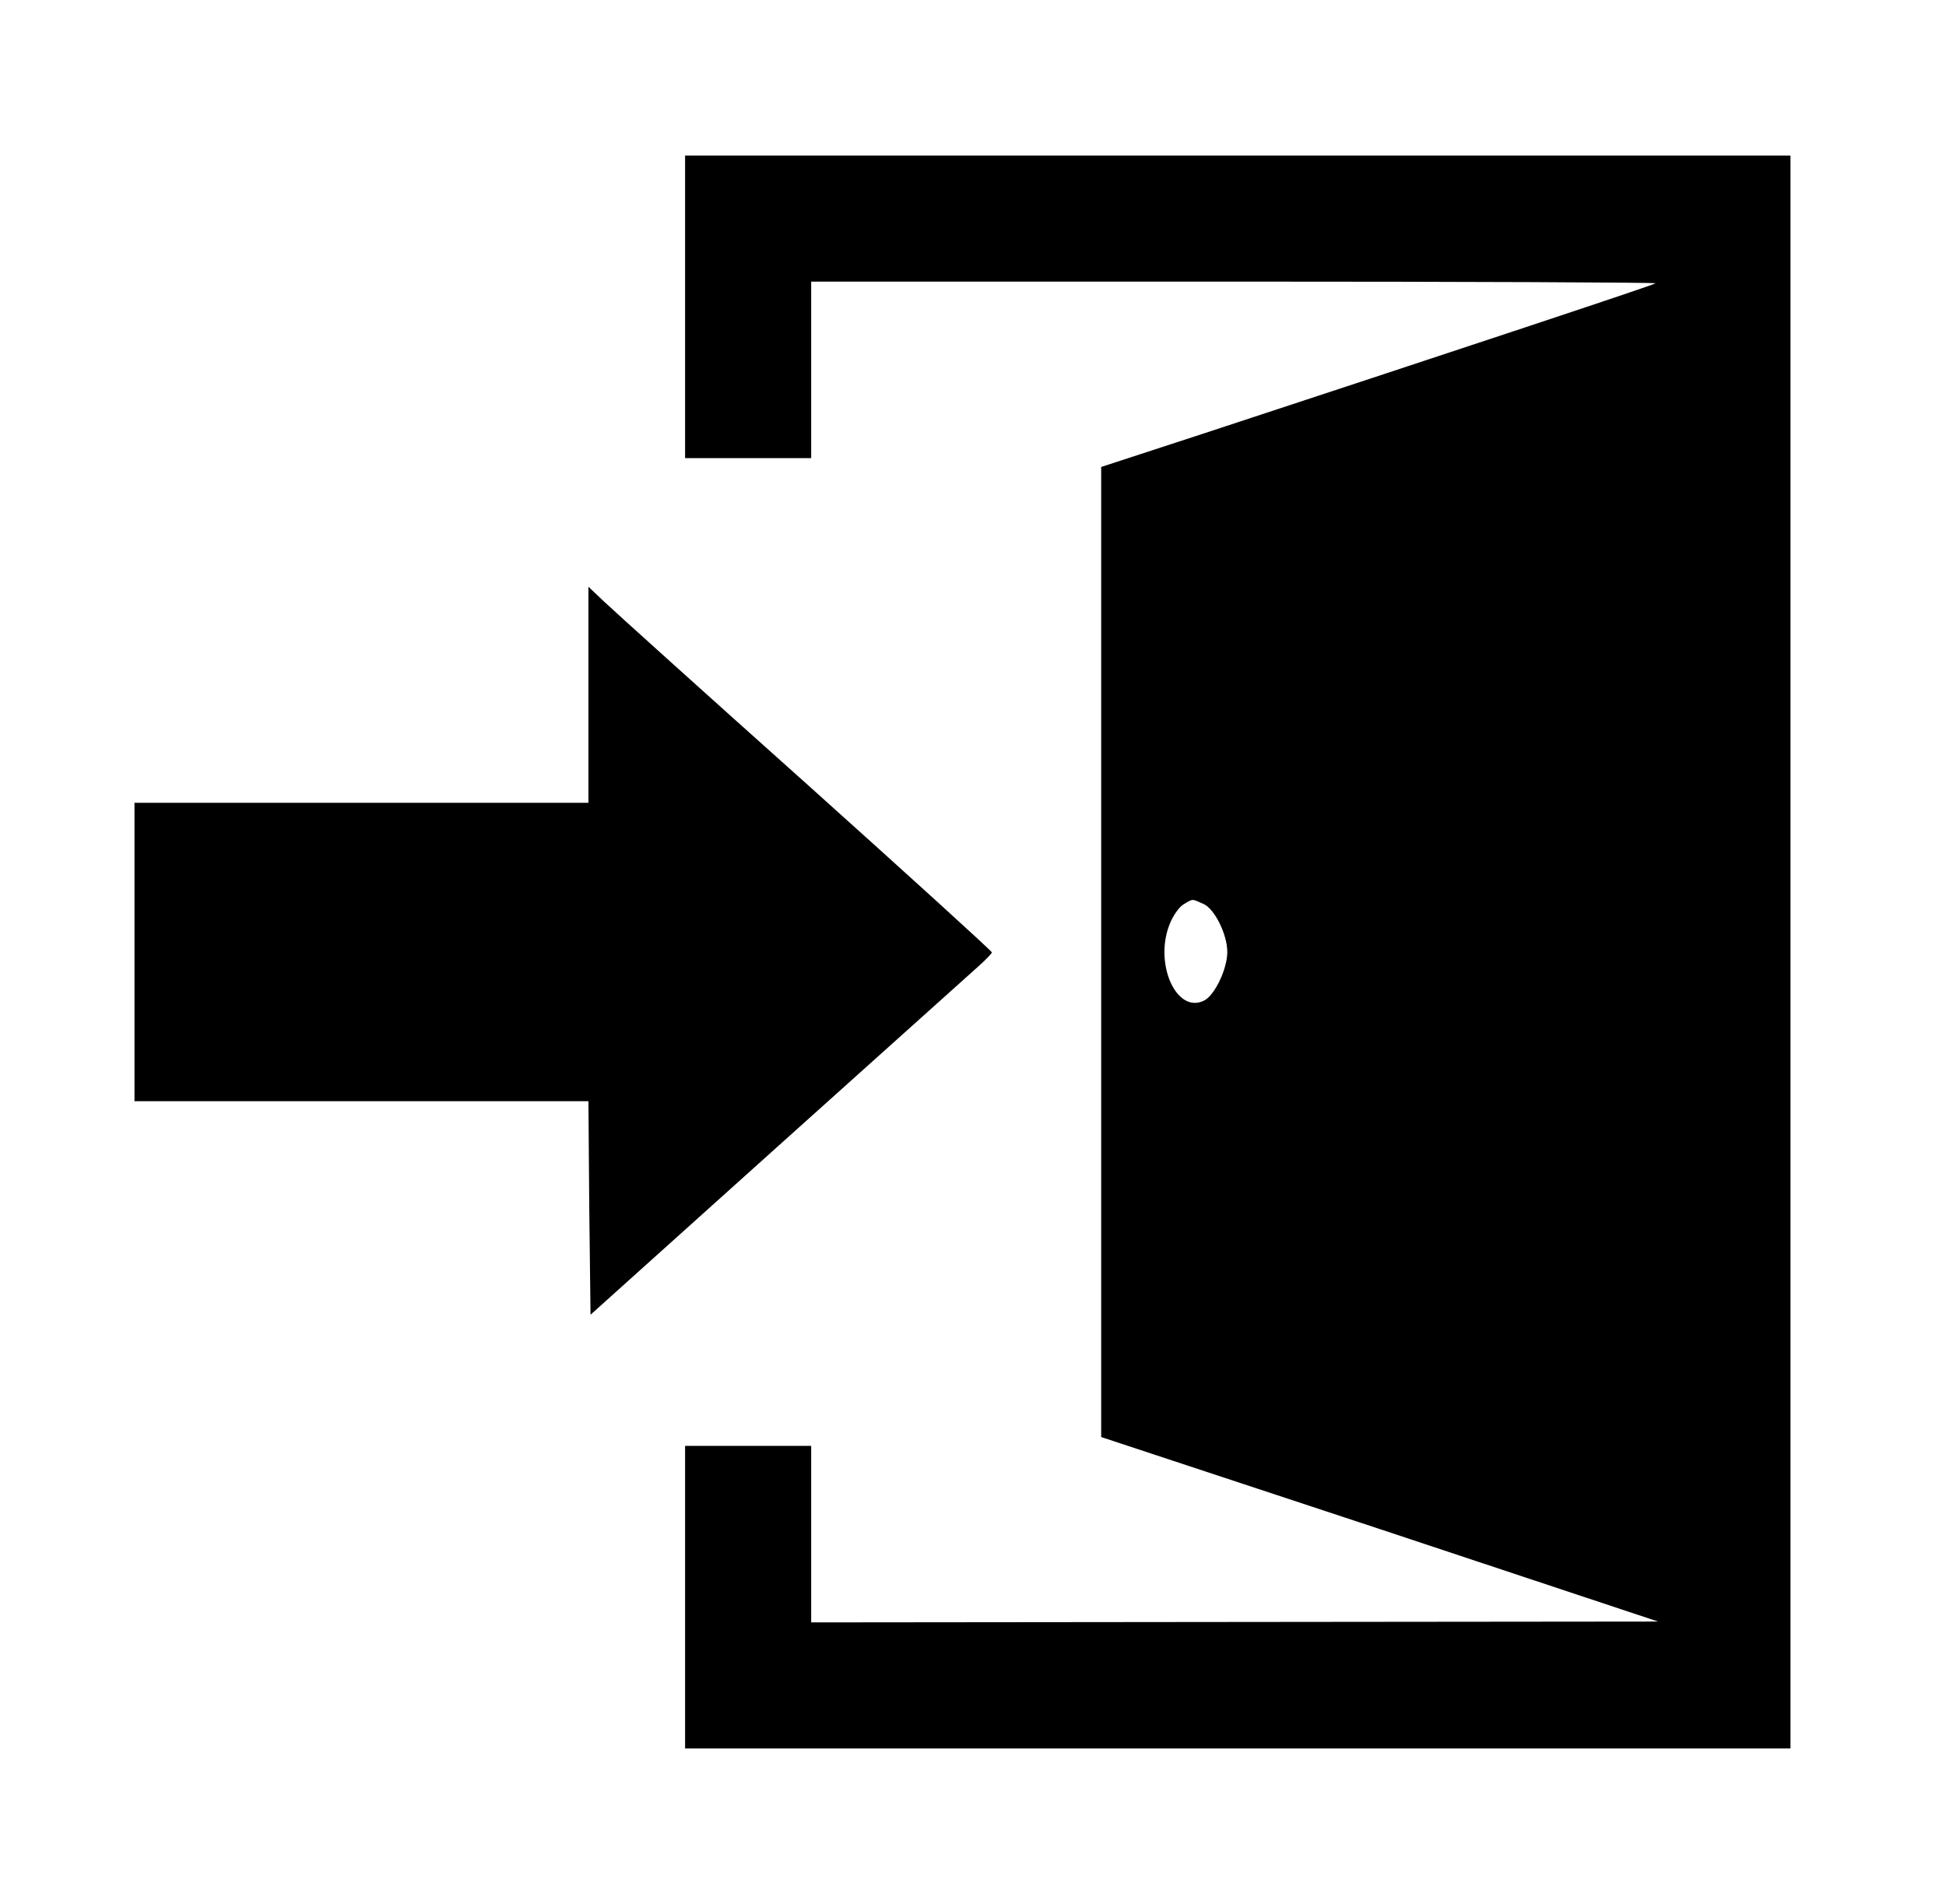
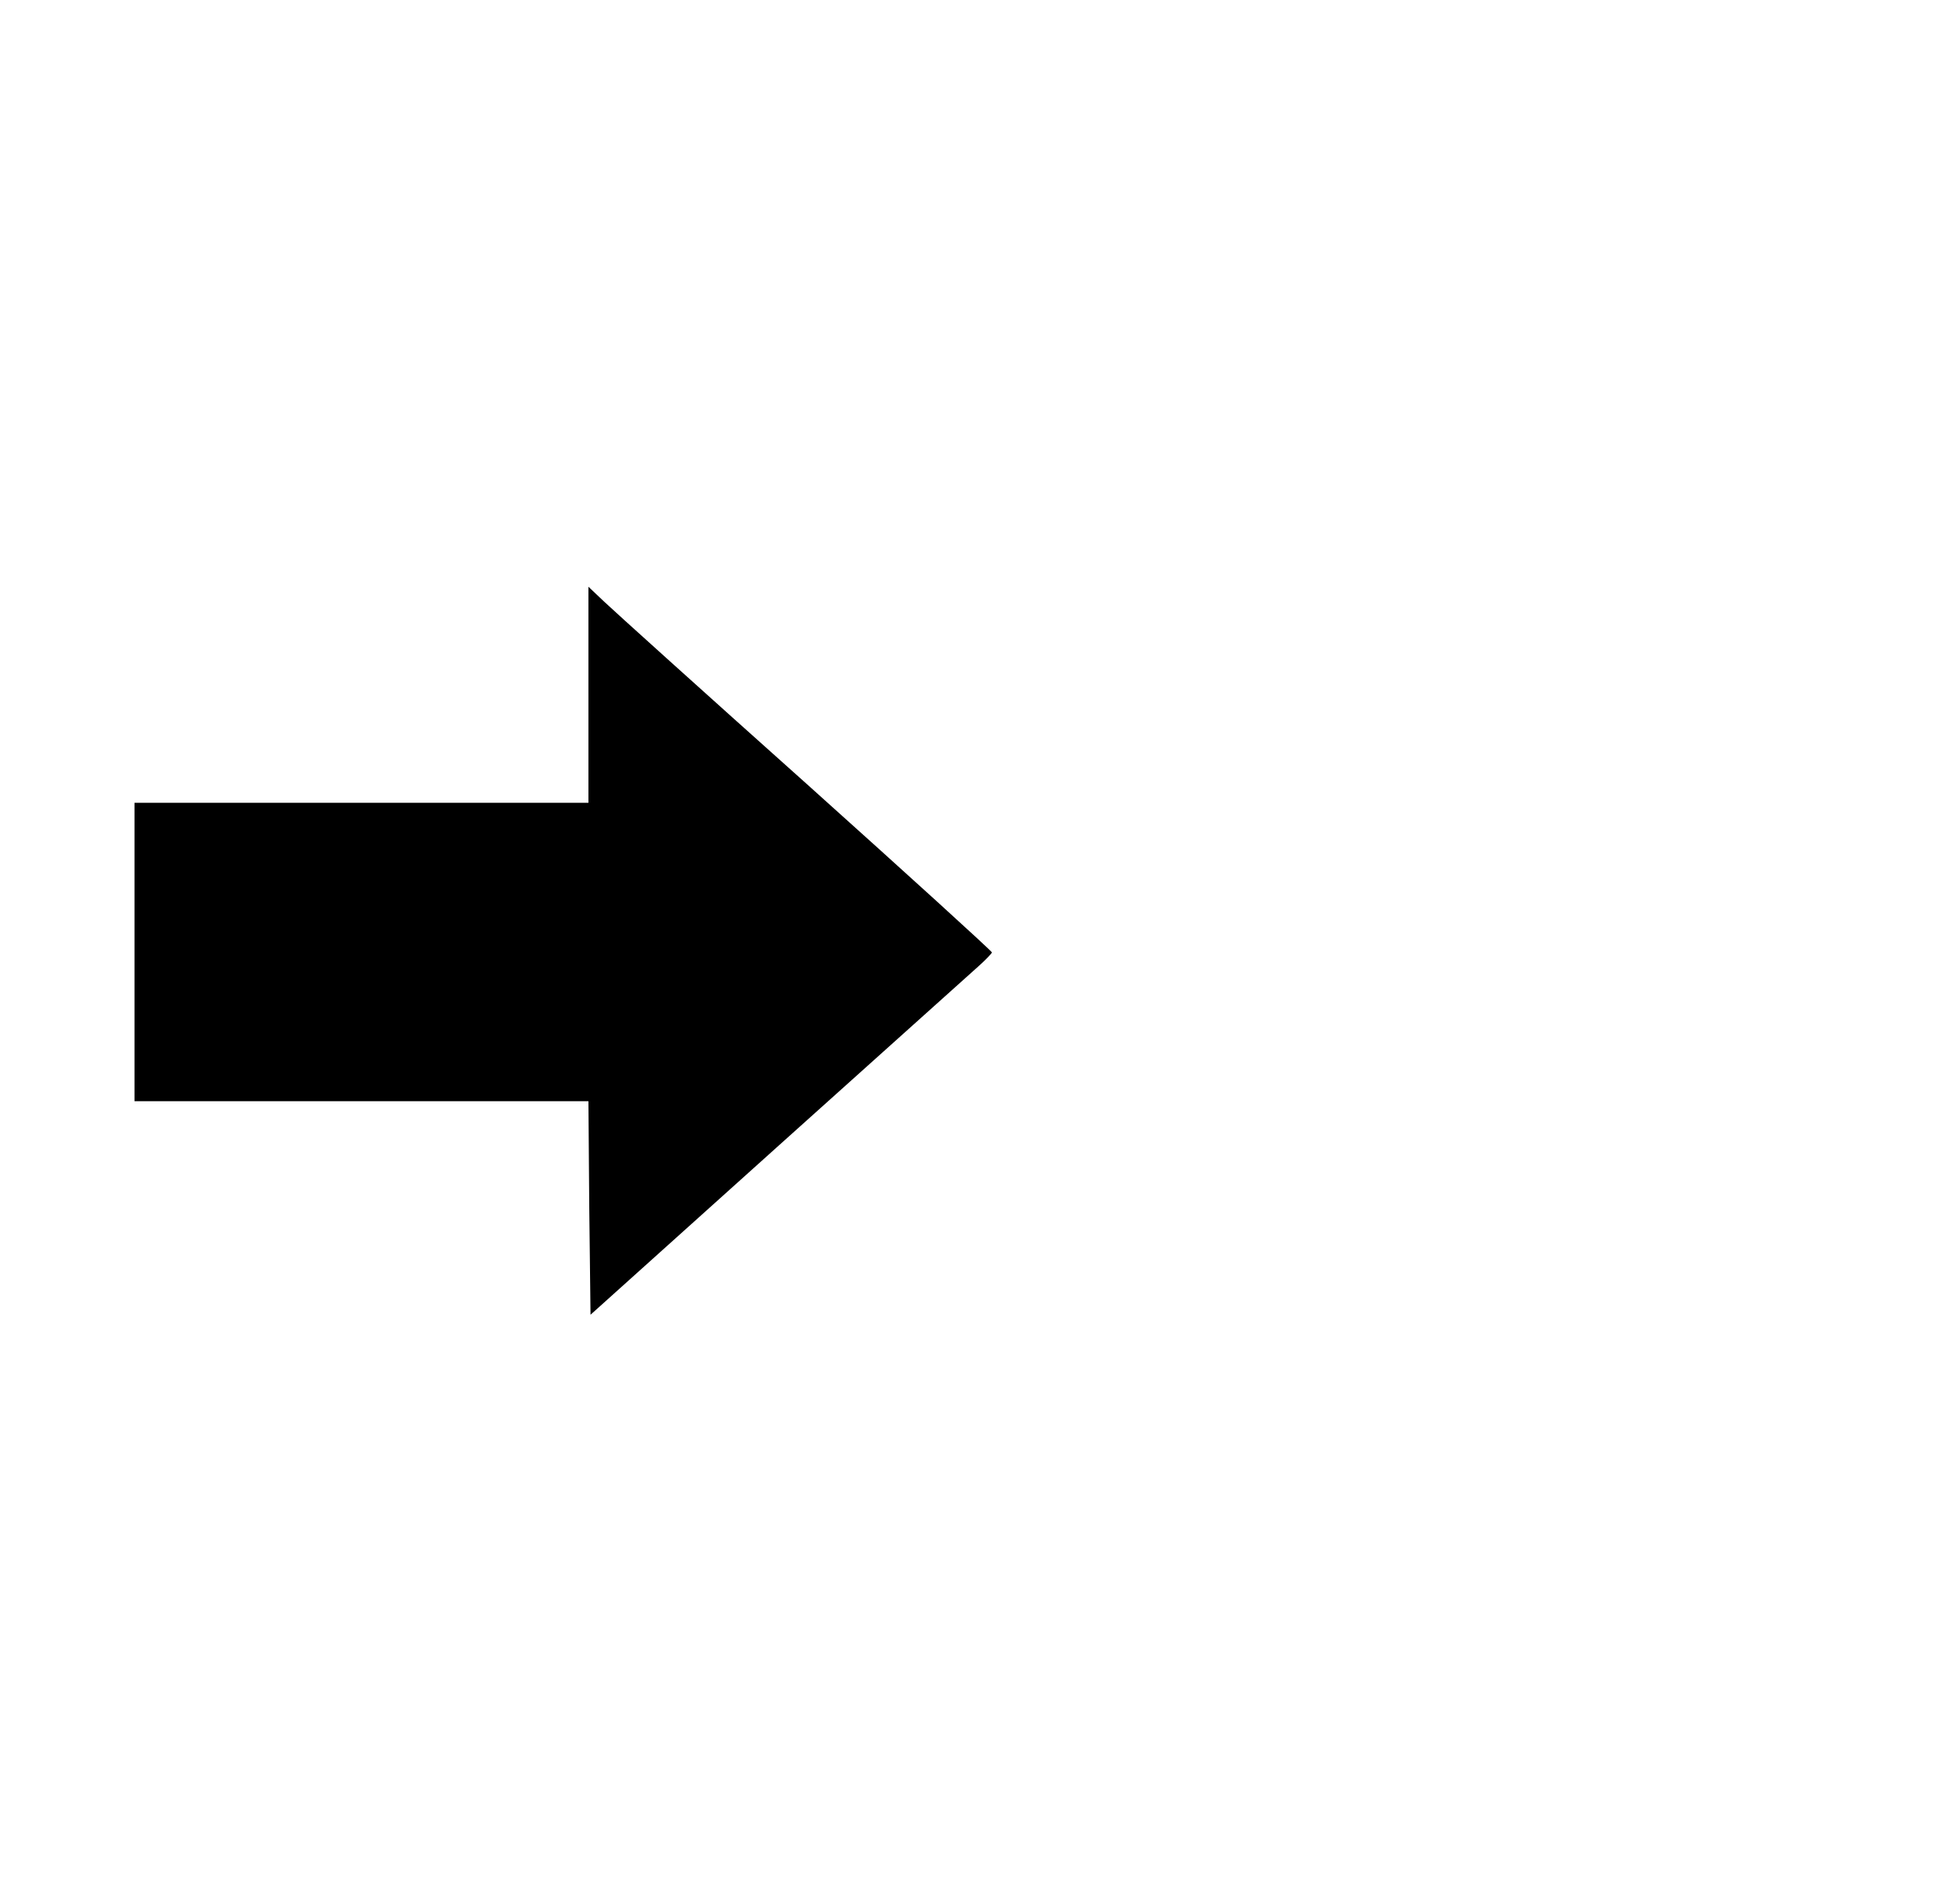
<svg xmlns="http://www.w3.org/2000/svg" version="1.0" width="463pt" height="453pt" viewBox="0 0 463 453" preserveAspectRatio="xMidYMid meet">
  <g transform="translate(0,453) scale(0.1,-0.1)" fill="#000000" stroke="none">
-     <path d="M1630 3800 l0 -360 150 0 150 0 0 210 0 210 1007 0 c553 0 1004 -2 1002 -4 -4 -4 -469 -158 -1071 -356 l-248 -81 0 -1154 0 -1154 663 -219 662 -220 -1007 -1 -1008 -1 0 210 0 210 -150 0 -150 0 0 -360 0 -360 1315 0 1315 0 0 1895 0 1895 -1315 0 -1315 0 0 -360z m1234 -1421 c26 -12 56 -72 56 -114 0 -40 -29 -101 -54 -115 -67 -35 -122 89 -82 184 8 19 22 39 33 45 22 13 18 13 47 0z" />
    <path d="M1400 2877 l0 -257 -540 0 -540 0 0 -355 0 -355 540 0 540 0 2 -254 3 -254 445 400 c245 220 460 413 478 429 17 15 32 31 32 33 0 3 -199 184 -442 402 -244 218 -460 413 -480 432 l-38 36 0 -257z" />
  </g>
</svg>